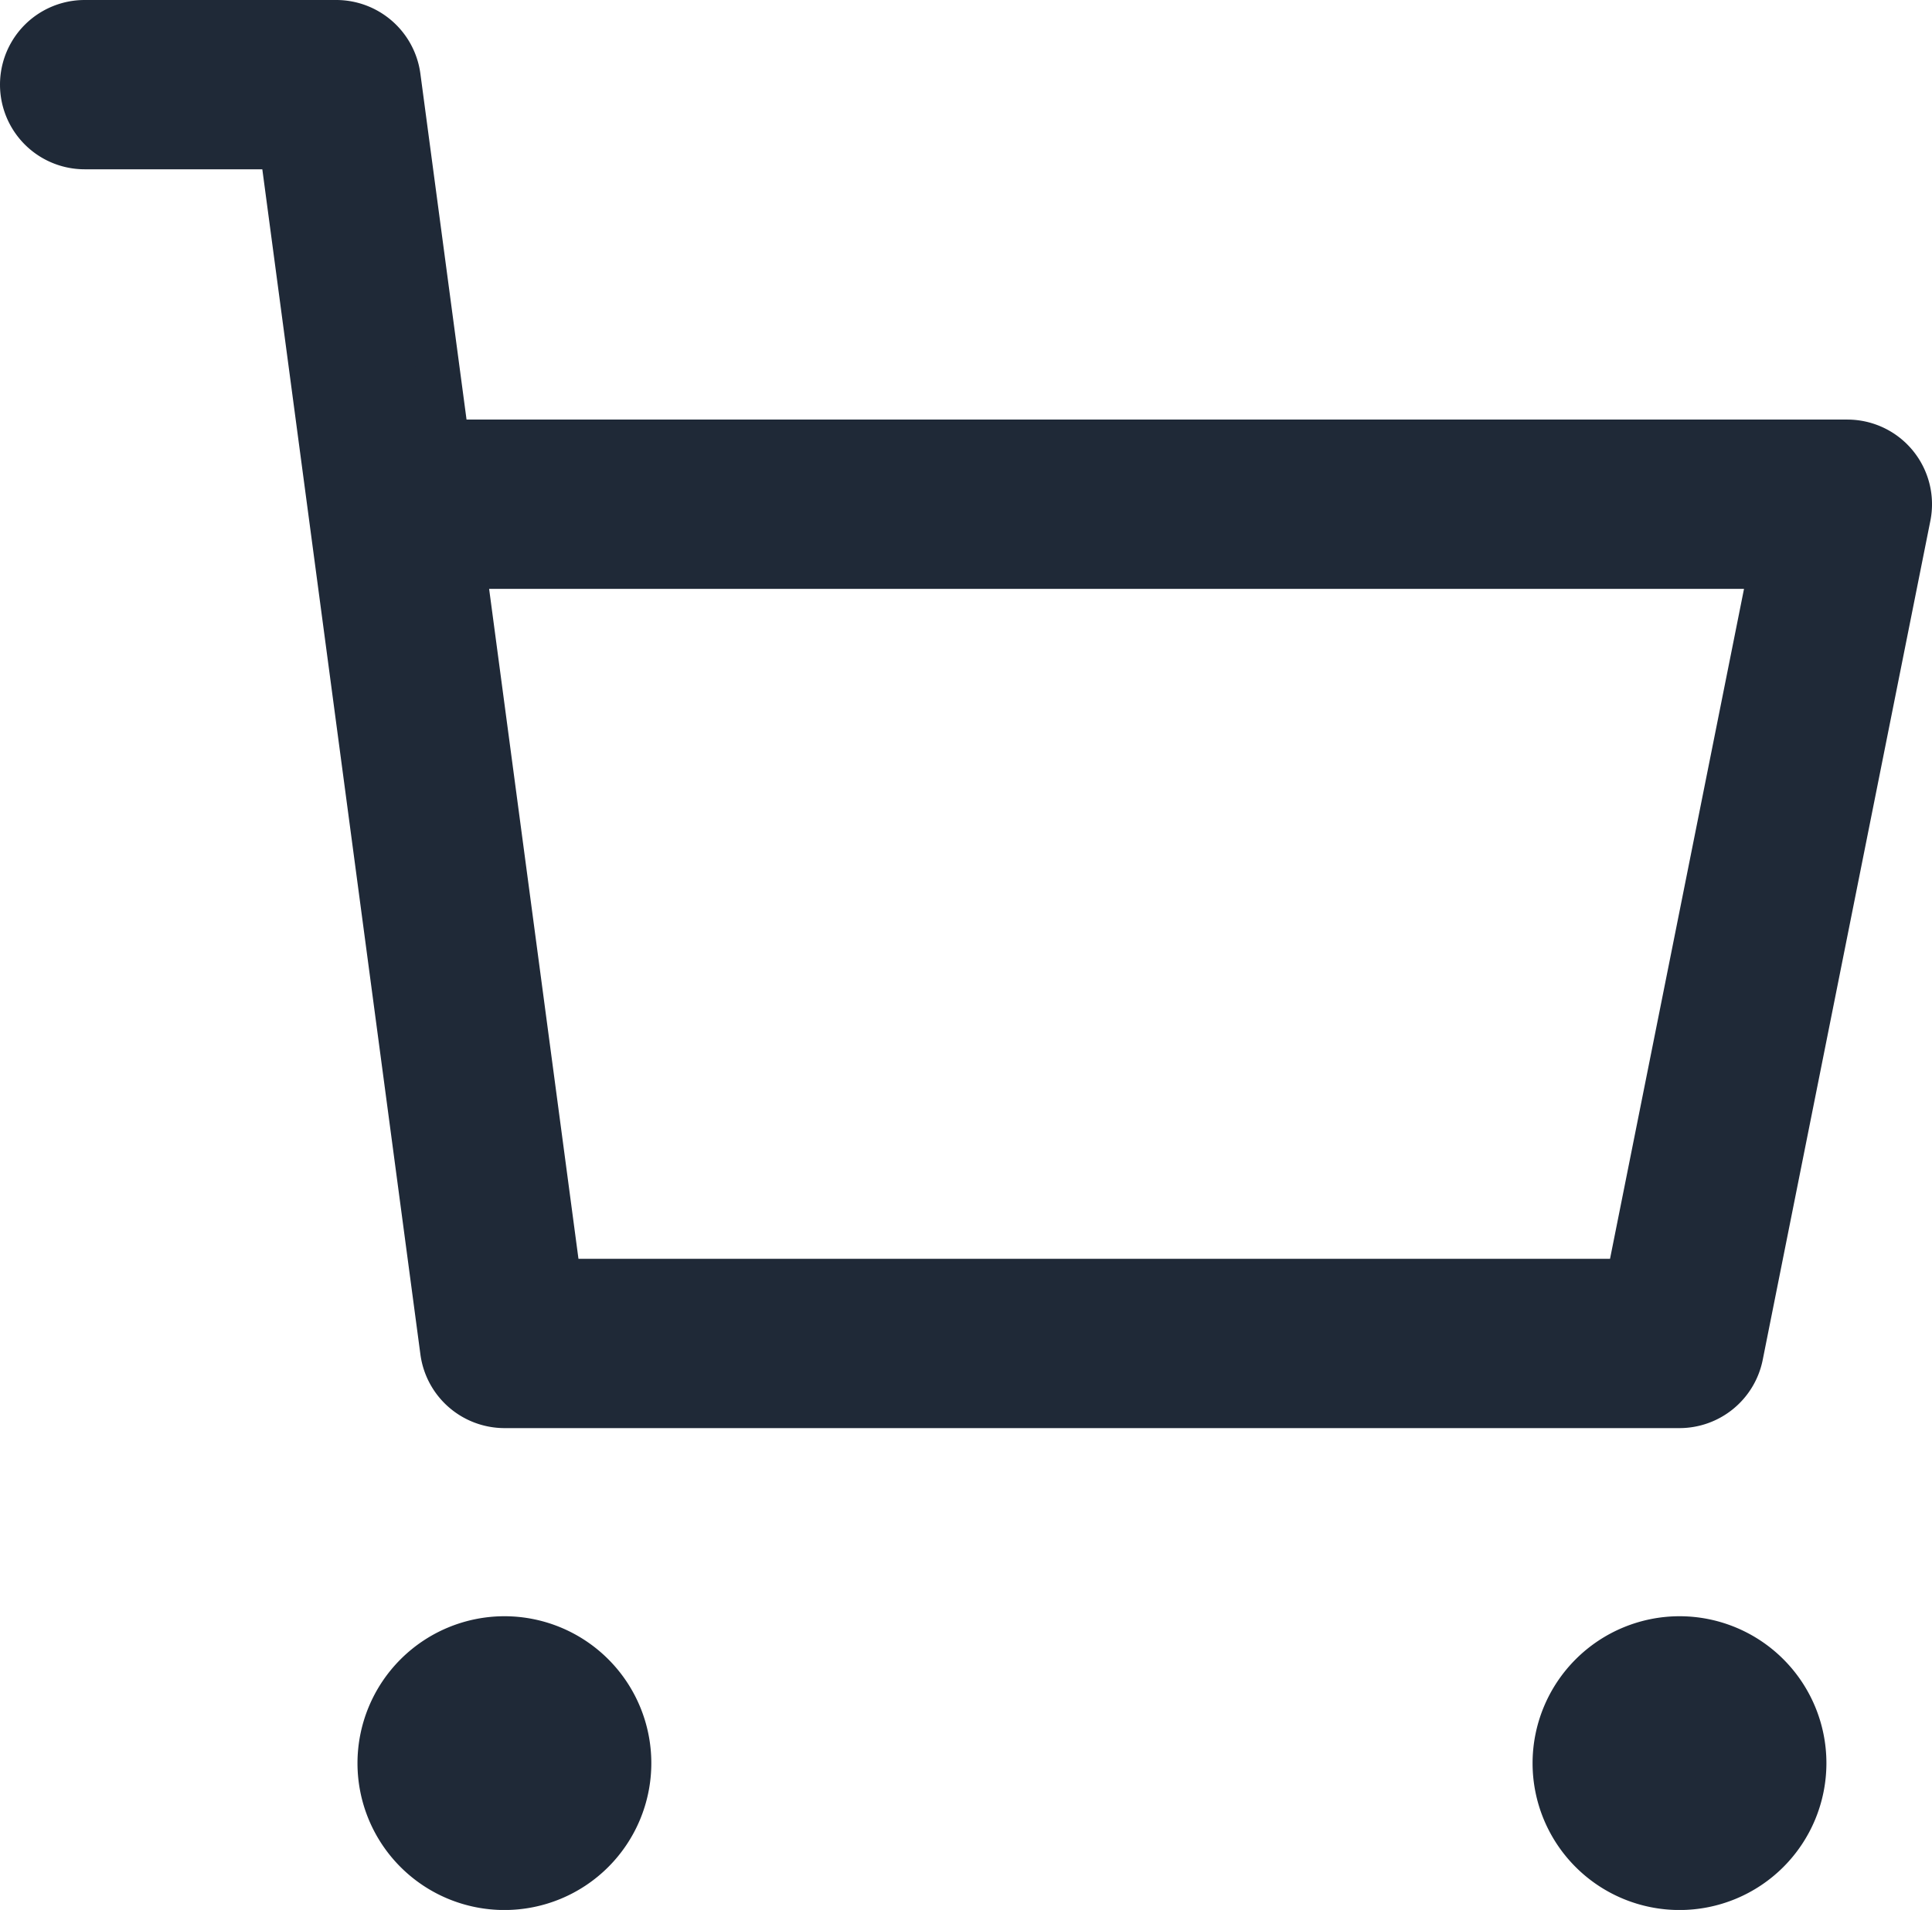
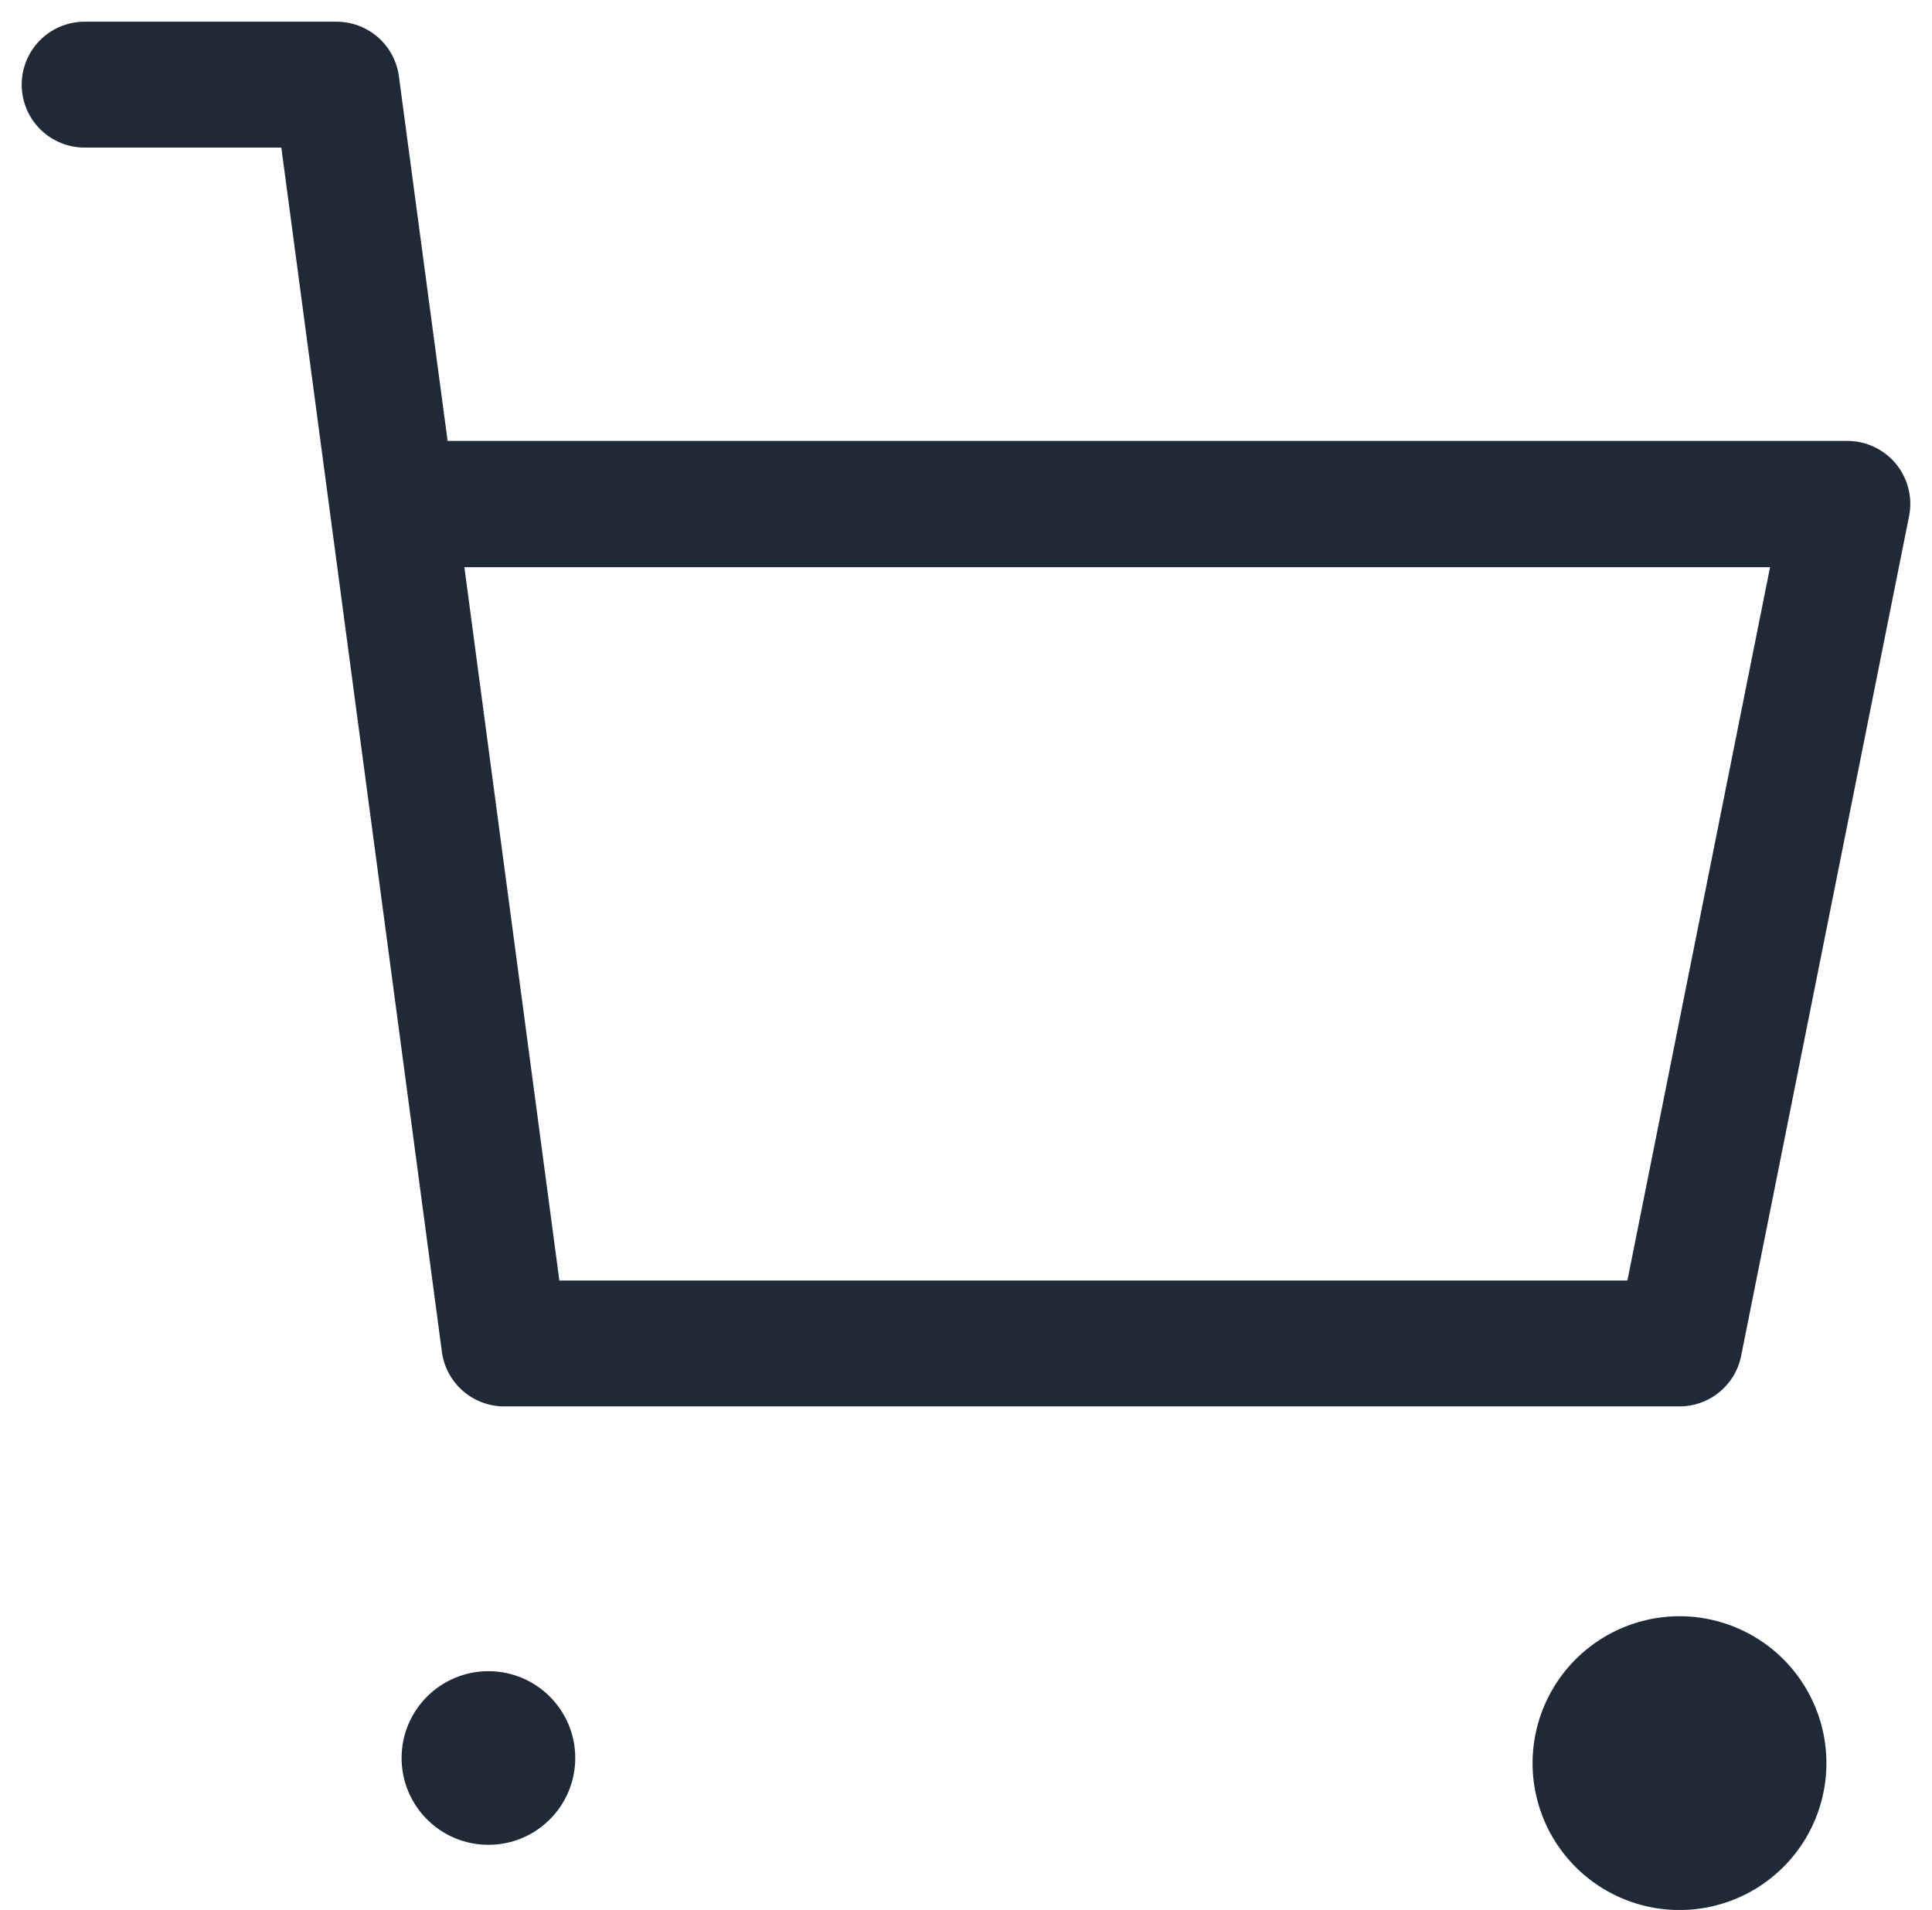
<svg xmlns="http://www.w3.org/2000/svg" width="22.25" height="22" viewBox="0 0 22.25 22">
  <g id="shopping-cart" transform="translate(-0.5 -1.5)">
    <g id="Group_342" data-name="Group 342" transform="translate(0.75 1.75)">
      <circle id="Ellipse_21" data-name="Ellipse 21" cx="1" cy="1" r="1" transform="translate(4.375 19)" fill="#1f2937" />
      <circle id="Ellipse_22" data-name="Ellipse 22" cx="1" cy="1" r="1" transform="translate(18.375 19)" fill="#1f2937" />
-       <path id="Ellipse_23" data-name="Ellipse 23" d="M.942-.75A1.692,1.692,0,1,1-.75.942,1.694,1.694,0,0,1,.942-.75Zm0,1.933A.242.242,0,1,0,.7.942.242.242,0,0,0,.942,1.183Z" transform="translate(4.617 19.117)" fill="#1f2937" />
+       <path id="Ellipse_23" data-name="Ellipse 23" d="M.942-.75Zm0,1.933A.242.242,0,1,0,.7.942.242.242,0,0,0,.942,1.183Z" transform="translate(4.617 19.117)" fill="#1f2937" />
      <path id="Ellipse_24" data-name="Ellipse 24" d="M.942-.75A1.692,1.692,0,1,1-.75.942,1.694,1.694,0,0,1,.942-.75Zm0,1.933A.242.242,0,1,0,.7.942.242.242,0,0,0,.942,1.183Z" transform="translate(18.15 19.117)" fill="#1f2937" />
      <path id="Path_144" data-name="Path 144" d="M19.342,17.2H5.808a.725.725,0,0,1-.719-.629L3.24,2.7H.975a.725.725,0,0,1,0-1.45h2.9a.725.725,0,0,1,.719.629l.561,4.2H21.275a.725.725,0,0,1,.711.867l-1.933,9.667A.725.725,0,0,1,19.342,17.2Zm-12.9-1.45h12.3l1.643-8.217H5.348Z" transform="translate(-0.25 -1.25)" fill="#1f2937" />
-       <path id="Path_144_-_Outline" data-name="Path 144 - Outline" d="M19.342,17.45H5.808a.978.978,0,0,1-.966-.846L3.021,2.95H.975A.975.975,0,1,1,.975,1h2.9a.978.978,0,0,1,.966.846l.532,3.987h15.9A.975.975,0,0,1,22.231,7L20.3,16.666A.978.978,0,0,1,19.342,17.45ZM.975,1.5a.475.475,0,1,0,0,.95H3.459L5.338,16.538a.476.476,0,0,0,.471.412H19.342a.476.476,0,0,0,.466-.382L21.741,6.9a.475.475,0,0,0-.466-.568H4.935L4.346,1.912A.476.476,0,0,0,3.875,1.5ZM18.952,16H6.224L5.062,7.283H20.7Zm-12.29-.5h11.88l1.543-7.717H5.633Z" transform="translate(-0.25 -1.25)" fill="#1f2937" />
    </g>
  </g>
</svg>